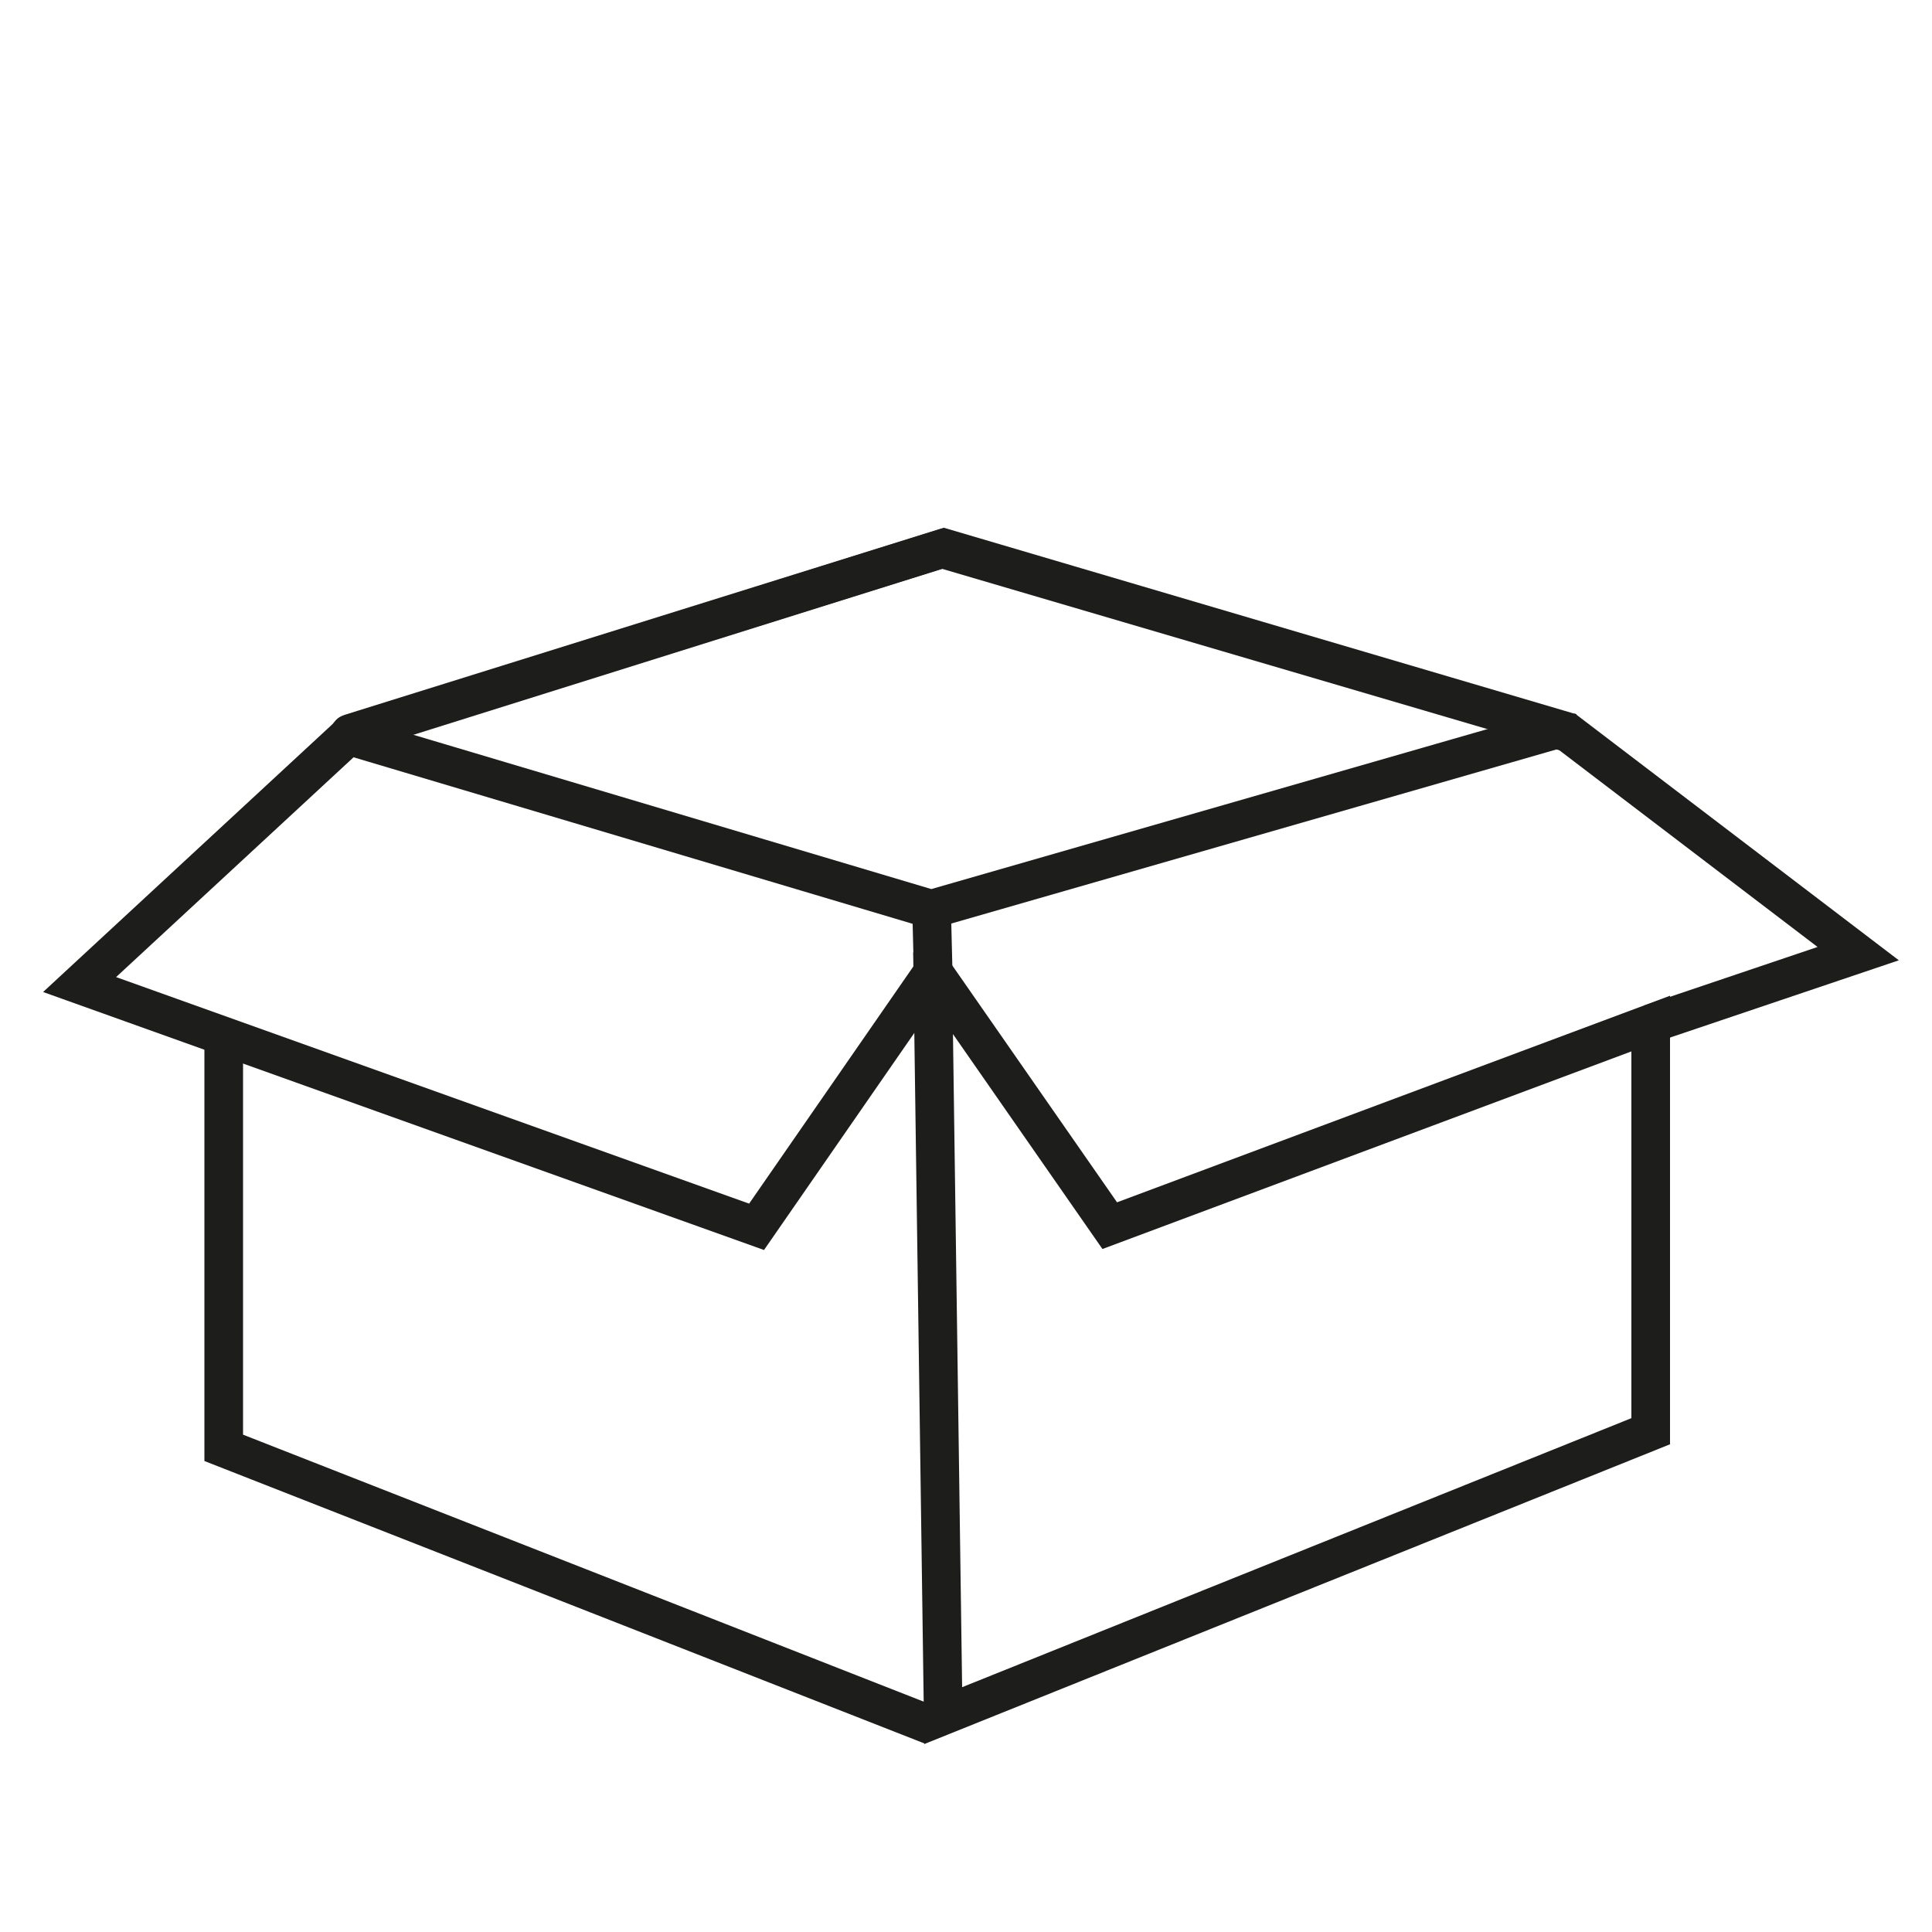
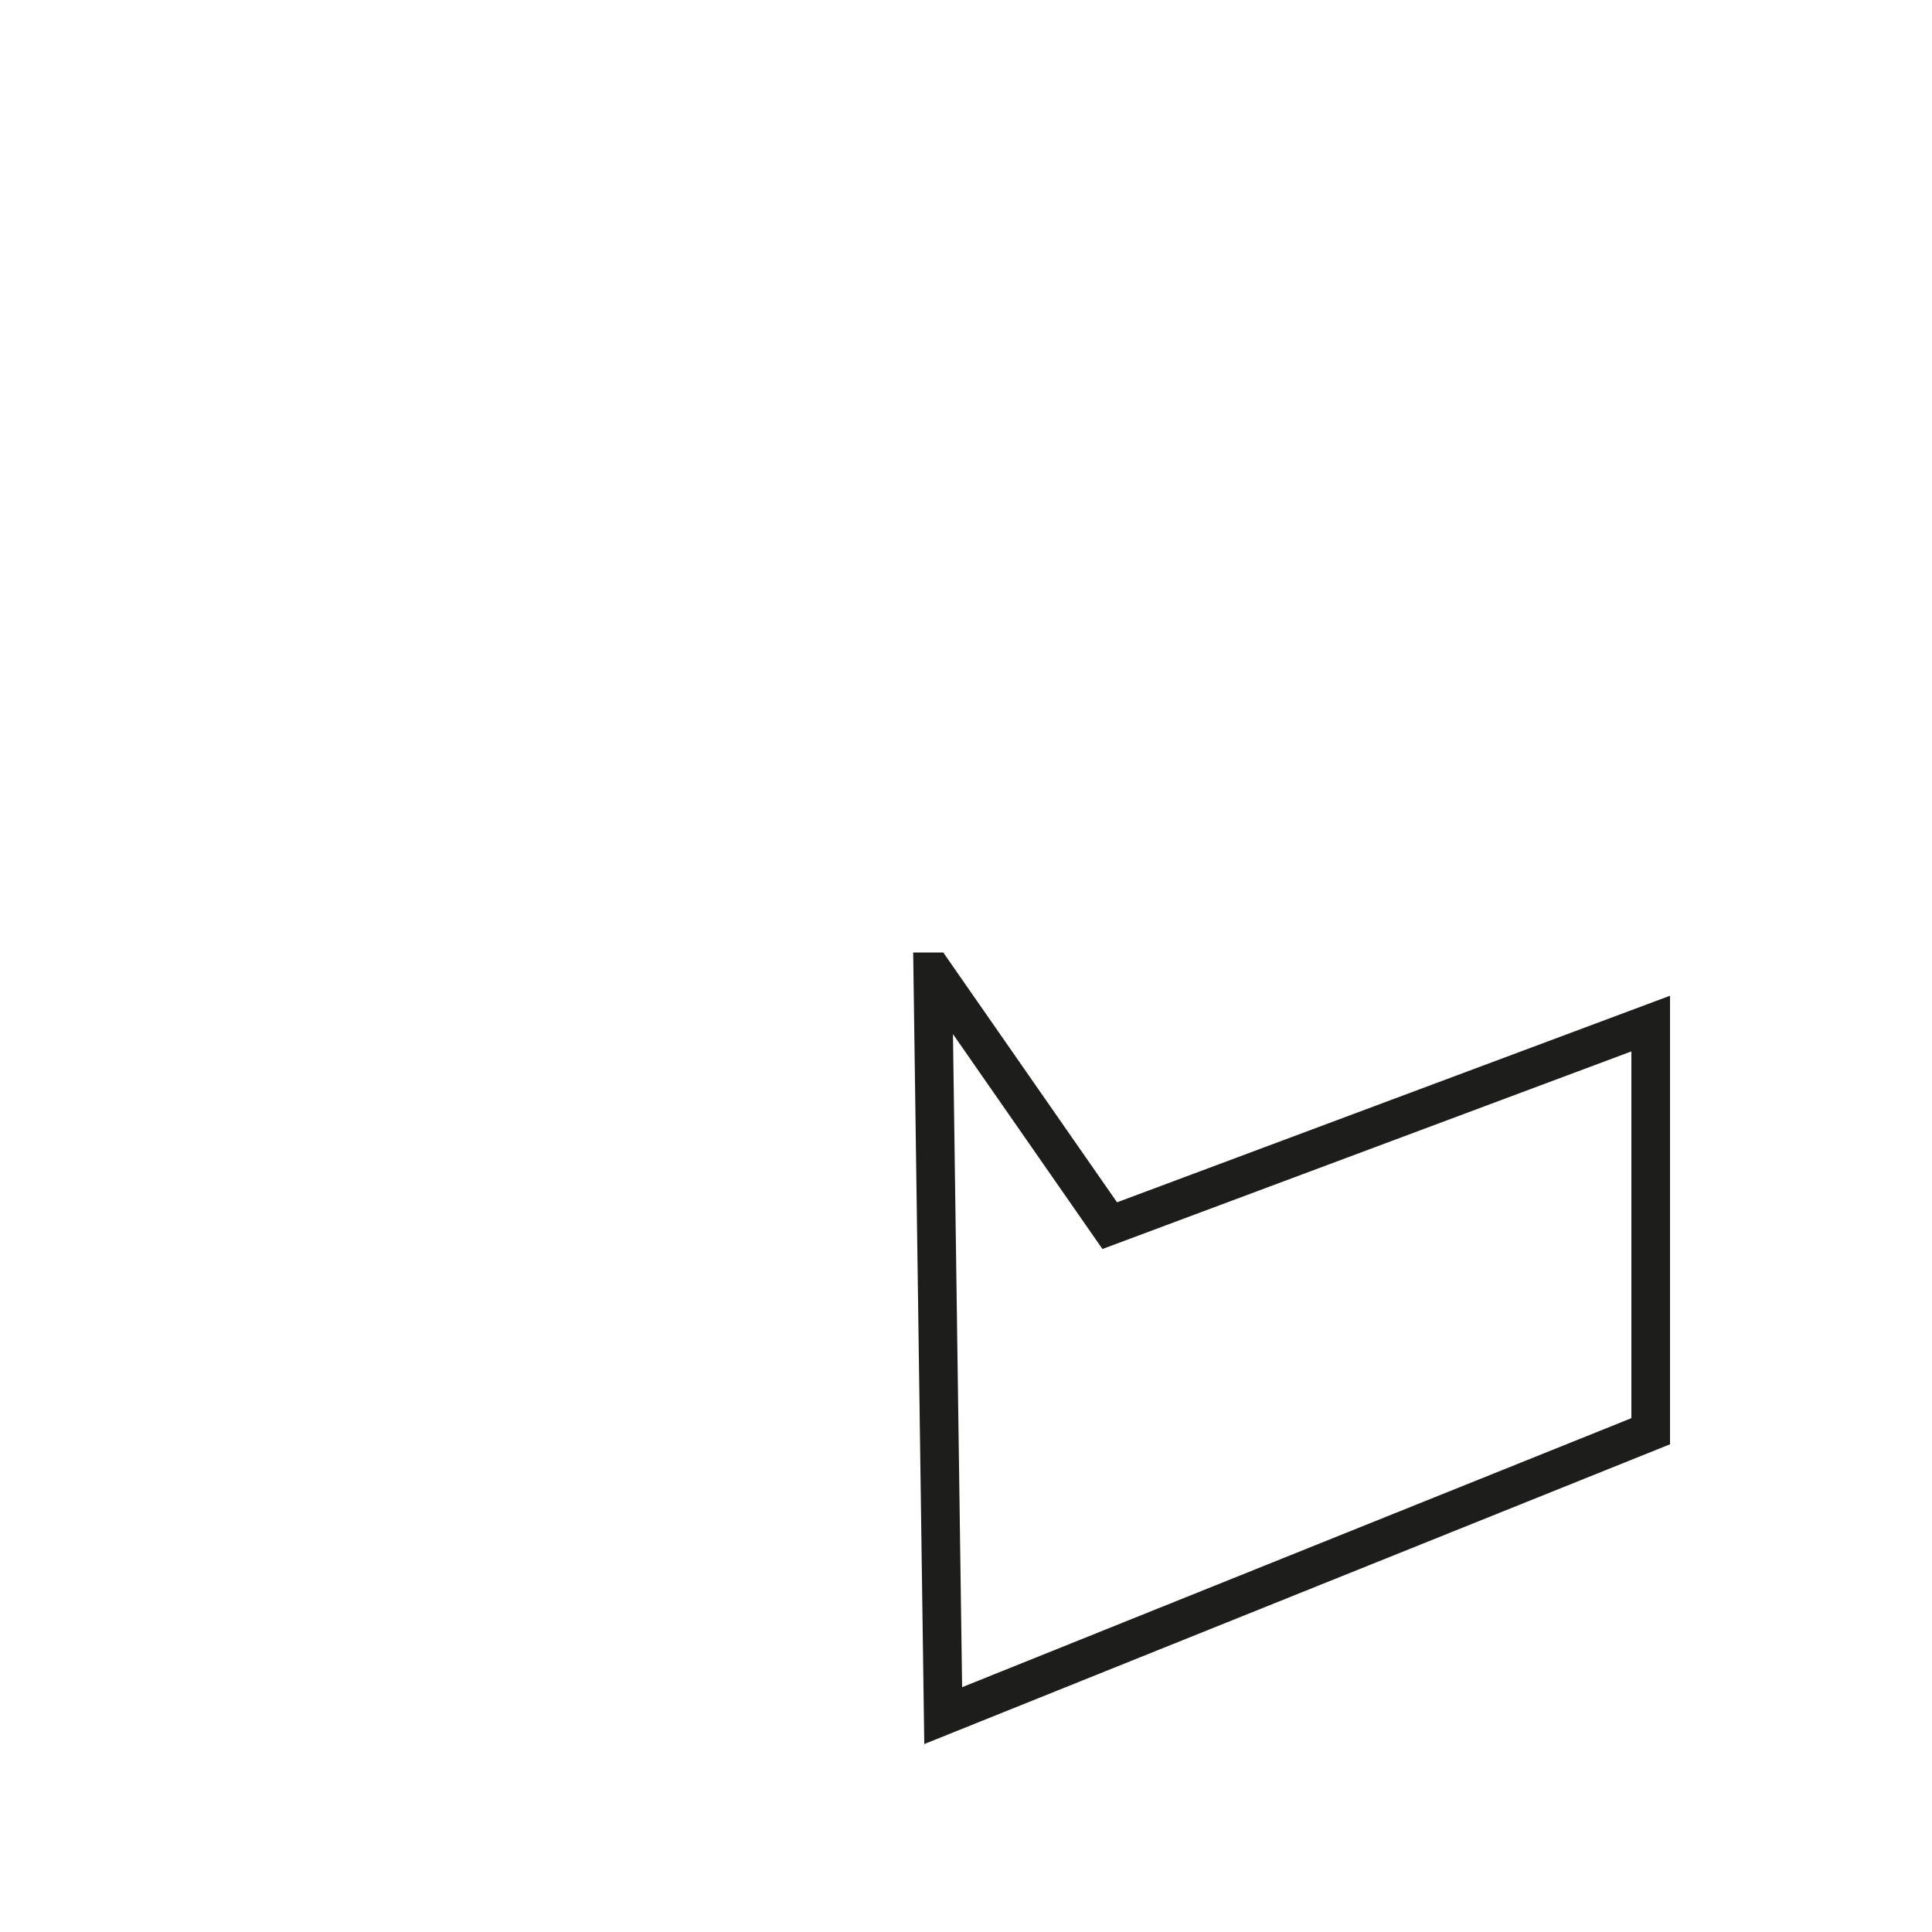
<svg xmlns="http://www.w3.org/2000/svg" id="Ebene_3" data-name="Ebene 3" version="1.1" viewBox="0 0 50 50">
  <polygon points="24.14 25.15 24.41 44.4 42.72 37.04 42.72 26.49 28.72 31.72 24.15 25.15 24.14 25.15" style="fill: none; stroke: #1d1d1b; stroke-miterlimit: 10;" />
-   <polyline points="42.7 26.5 48.09 24.68 40.45 18.86" style="fill: none; stroke: #1d1d1b; stroke-miterlimit: 10;" />
-   <path d="M40.3,18.87l-16.2,4.66-15.04-4.48s-.04-.06,0-.07l15.37-4.8,15.87,4.68s0,.01,0,.01Z" style="fill: none; stroke: #1d1d1b; stroke-miterlimit: 10;" />
-   <polyline points="24.11 23.53 24.15 25.15 19.58 31.75 2.06 25.48 9.05 19.01 24.38 14.2 40.61 18.97" style="fill: none; stroke: #1d1d1b; stroke-miterlimit: 10;" />
-   <polyline points="5.79 26.73 5.79 37.47 24.12 44.66" style="fill: none; stroke: #1d1d1b; stroke-miterlimit: 10;" />
</svg>